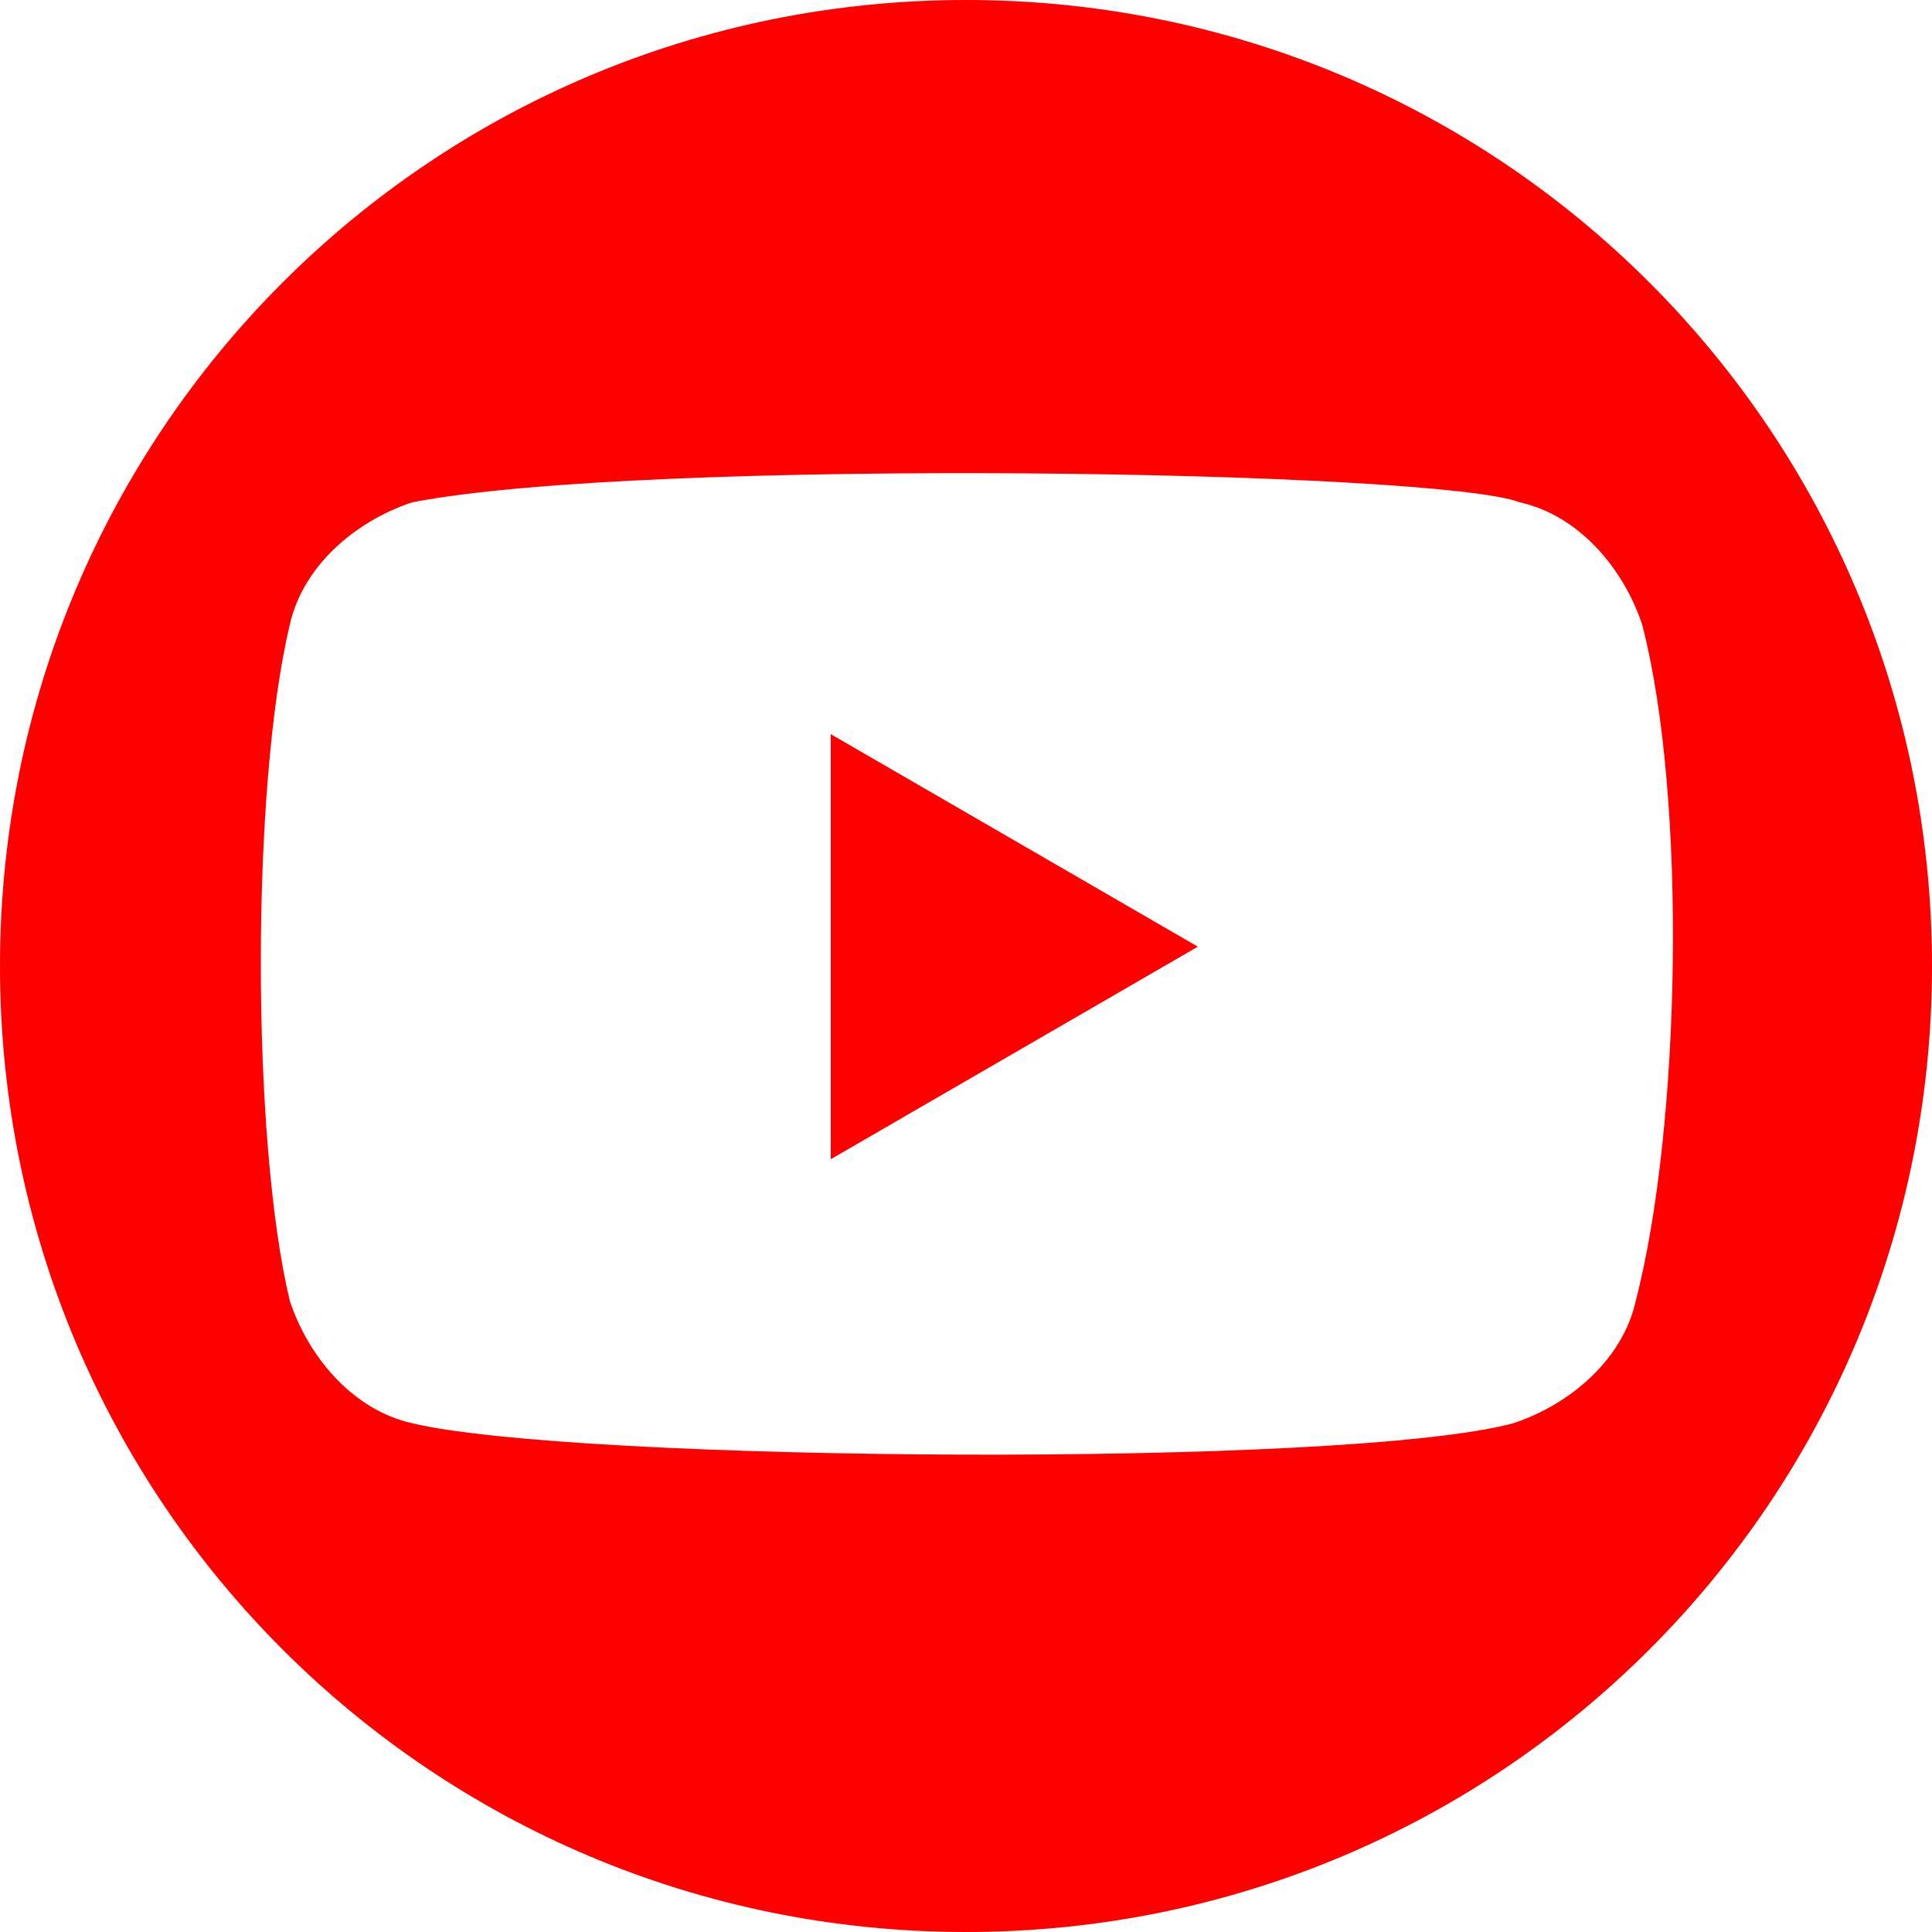
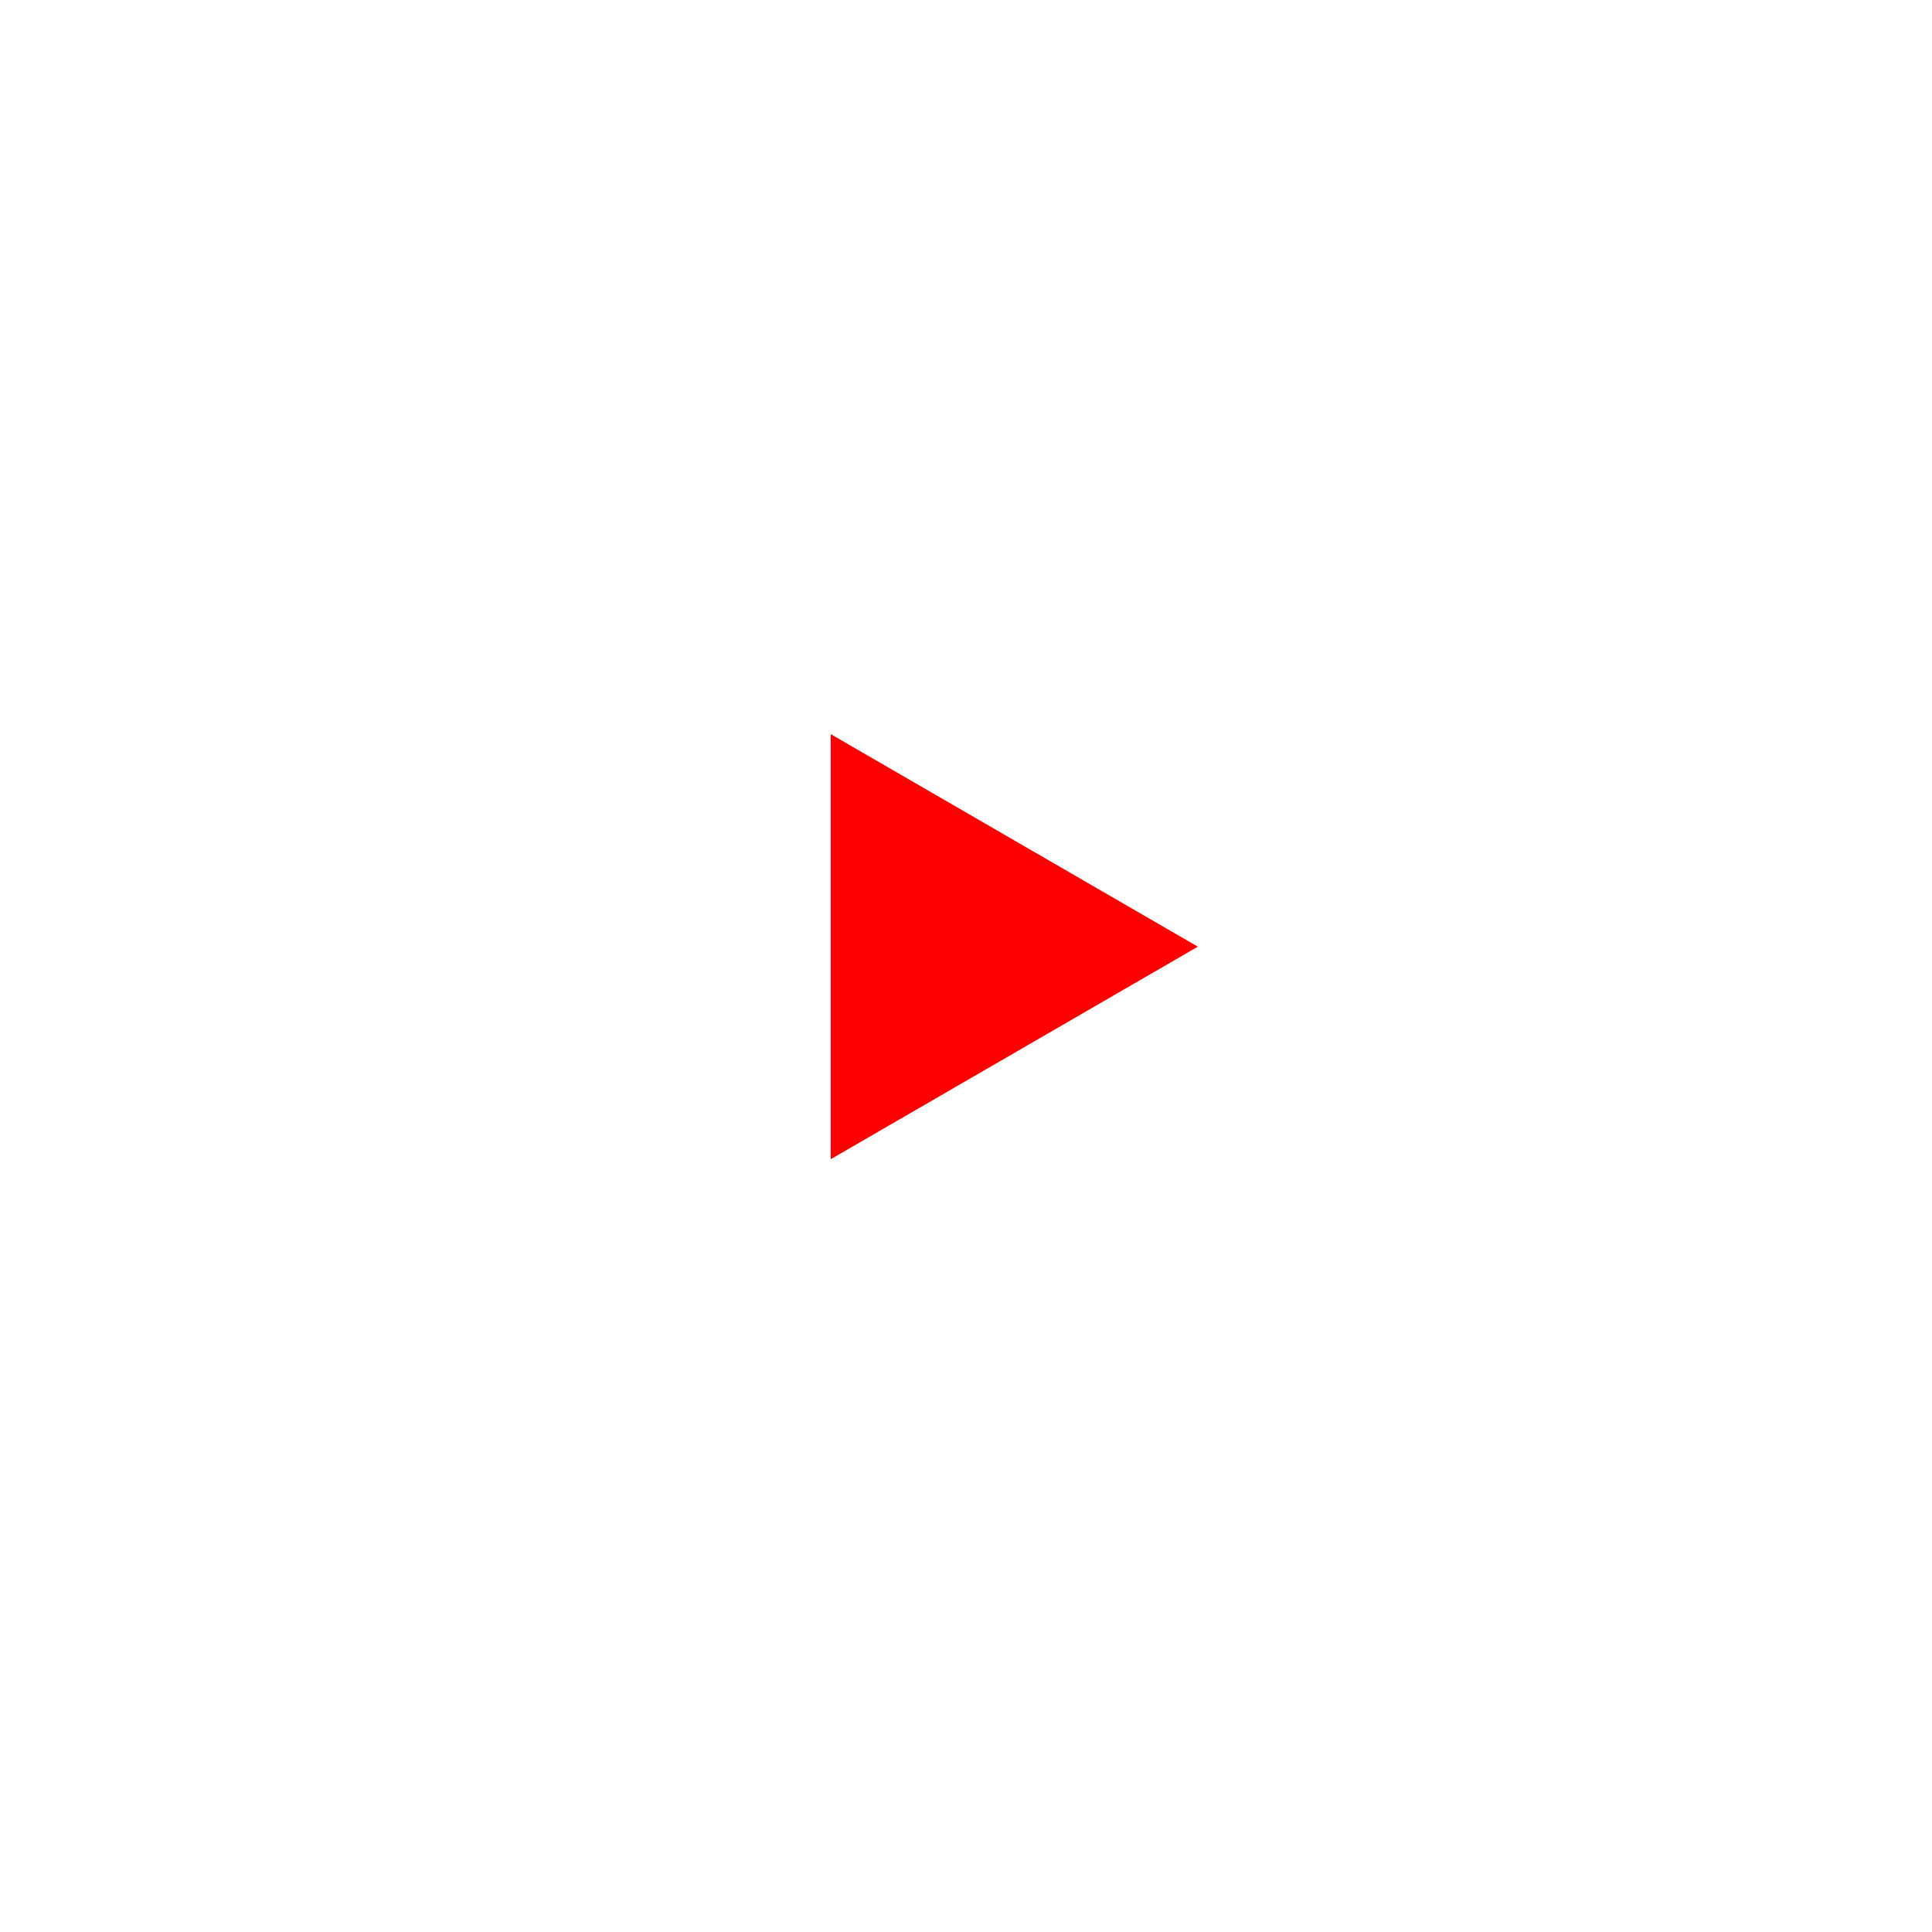
<svg xmlns="http://www.w3.org/2000/svg" version="1.1" id="Warstwa_1" x="0px" y="0px" width="30px" height="30px" viewBox="0 0 30 30" style="enable-background:new 0 0 30 30;" xml:space="preserve">
  <style type="text/css">
	.st0{fill:#FF0000;}
</style>
  <g>
    <g>
-       <path class="st0" d="M15,0C6.7,0,0,6.7,0,15c0,8.3,6.7,15,15,15c8.3,0,15-6.7,15-15C30,6.7,23.3,0,15,0z M25.4,20.2    c-0.2,0.9-1,1.6-1.9,1.9c-2.6,0.7-14.6,0.6-17.1,0c-0.9-0.2-1.6-1-1.9-1.9c-0.6-2.5-0.6-8,0-10.5c0.2-0.9,1-1.6,1.9-1.9    c3.6-0.7,15.9-0.5,17.2,0c0.9,0.2,1.6,1,1.9,1.9C26.2,12.4,26.1,17.5,25.4,20.2z" />
      <polygon class="st0" points="12.9,18 18.6,14.7 12.9,11.4   " />
    </g>
  </g>
</svg>